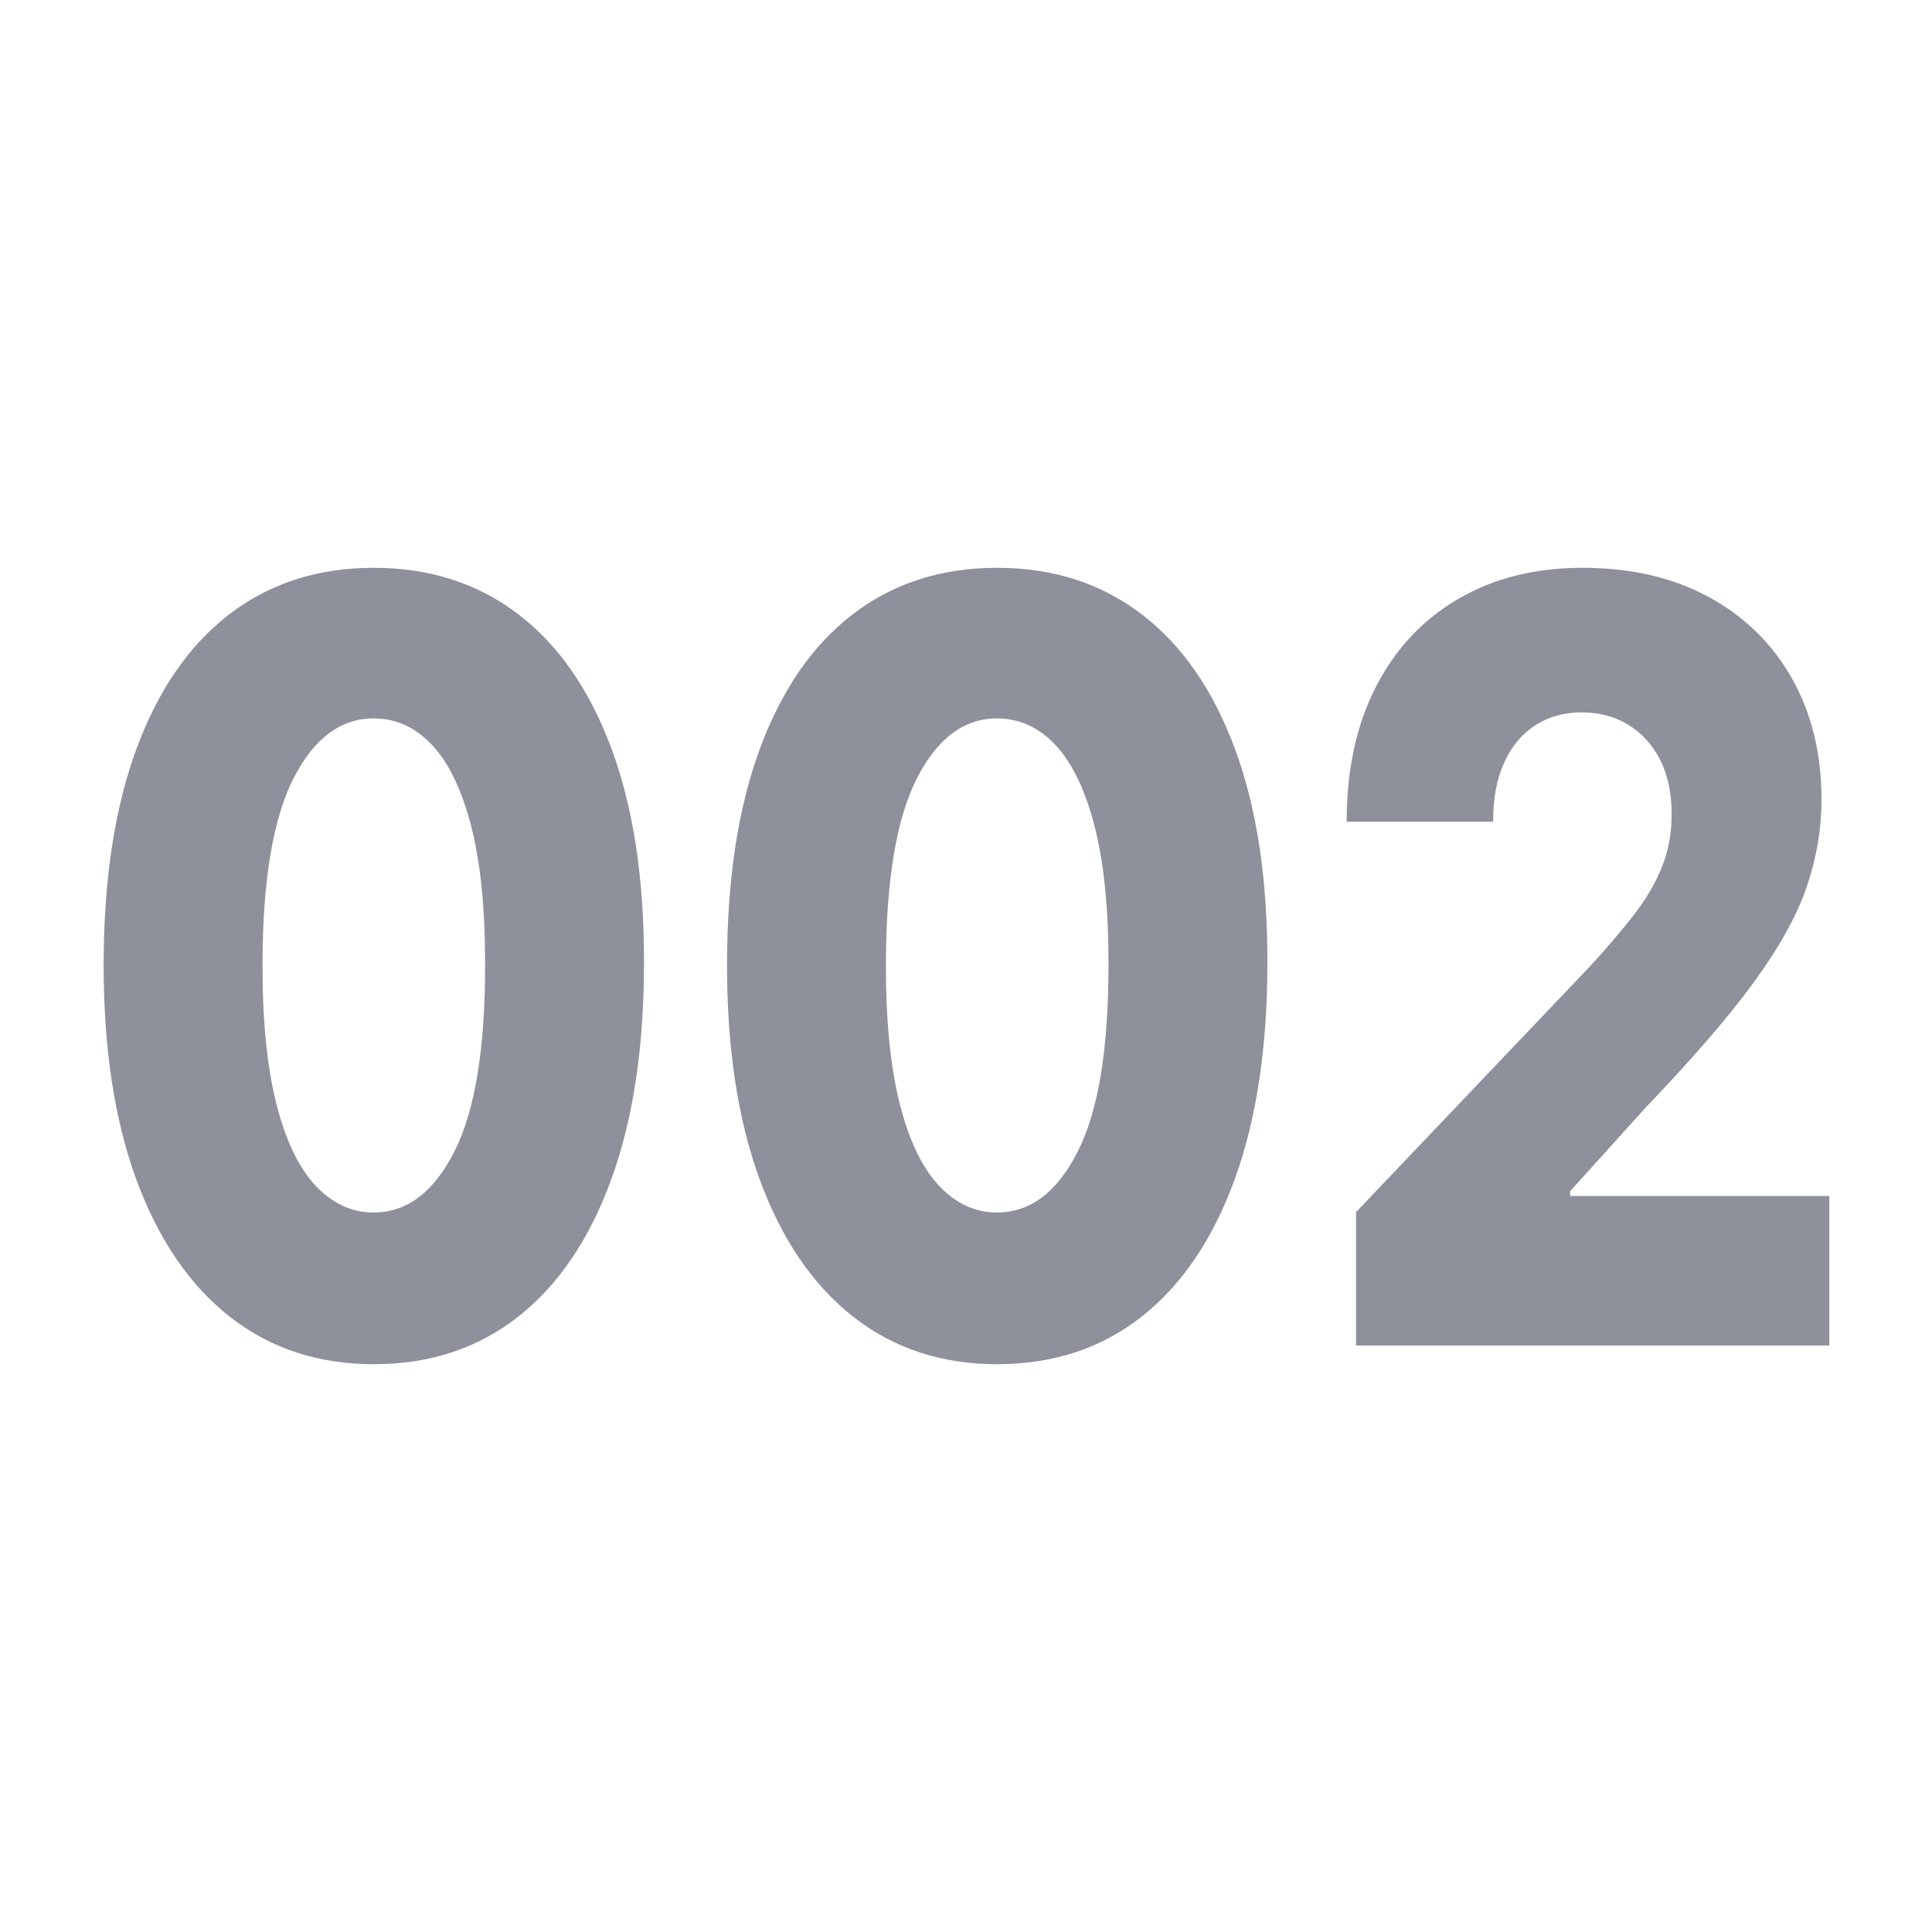
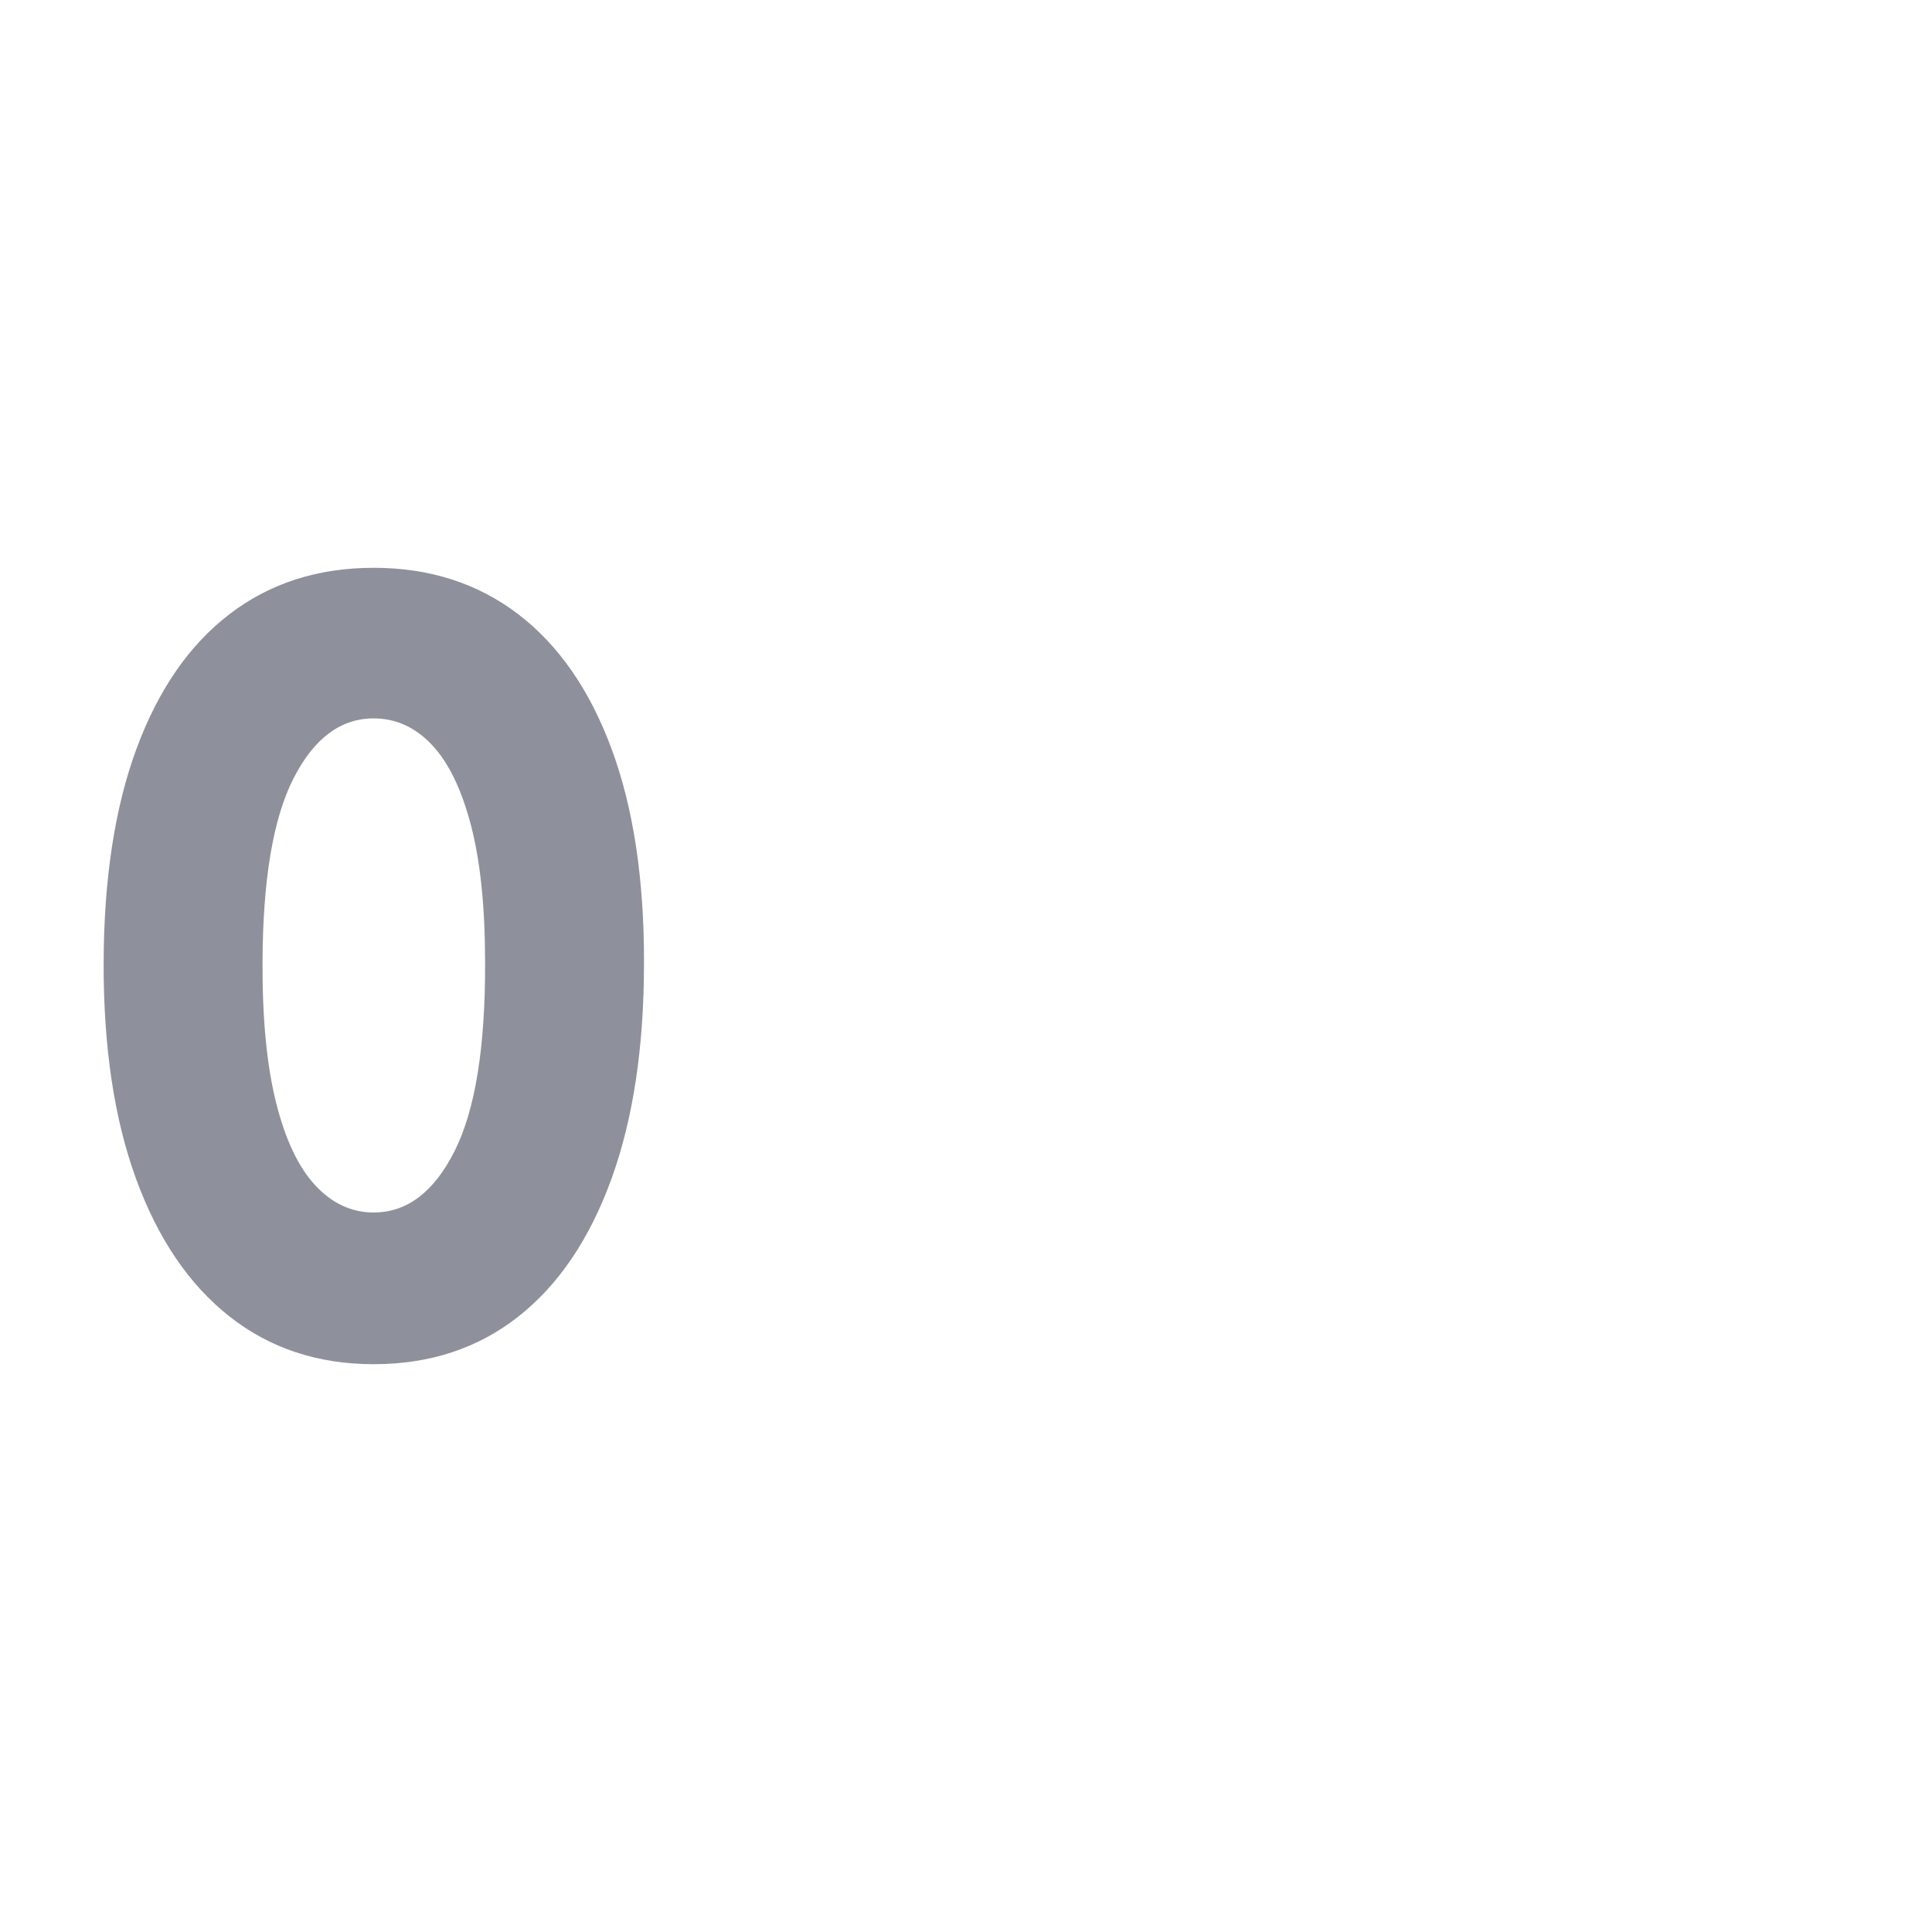
<svg xmlns="http://www.w3.org/2000/svg" viewBox="0 0 200 200" id="a">
  <defs>
    <style>.b{fill:#8e919b;}</style>
  </defs>
  <path d="m38.682,141.221c-5.773,0-10.75-1.648-14.93-4.944-4.18-3.296-7.4-8.04-9.662-14.231s-3.382-13.644-3.361-22.356c.021-8.712,1.158-16.112,3.409-22.201,2.251-6.088,5.461-10.728,9.63-13.921,4.168-3.192,9.14-4.789,14.913-4.789s10.756,1.597,14.946,4.789c4.189,3.193,7.416,7.84,9.678,13.941,2.262,6.102,3.382,13.495,3.361,22.181,0,8.738-1.131,16.209-3.393,22.414s-5.478,10.942-9.646,14.212c-4.169,3.27-9.151,4.905-14.946,4.905Zm0-15.705c3.447,0,6.237-2.114,8.37-6.34,2.133-4.227,3.188-10.722,3.167-19.486,0-5.739-.484-10.476-1.454-14.212-.969-3.735-2.316-6.521-4.04-8.356-1.724-1.835-3.738-2.753-6.043-2.753-3.425,0-6.194,2.075-8.305,6.224-2.112,4.149-3.178,10.516-3.199,19.098-.022,5.817.447,10.639,1.406,14.464.958,3.826,2.311,6.677,4.055,8.551,1.745,1.875,3.759,2.812,6.043,2.812Z" class="b" />
-   <path d="m103.215,141.221c-5.773,0-10.75-1.648-14.93-4.944-4.18-3.296-7.4-8.04-9.662-14.231s-3.382-13.644-3.361-22.356c.021-8.712,1.158-16.112,3.409-22.201,2.251-6.088,5.461-10.728,9.63-13.921,4.168-3.192,9.14-4.789,14.913-4.789,5.774,0,10.755,1.597,14.946,4.789,4.189,3.193,7.416,7.84,9.678,13.941,2.262,6.102,3.383,13.495,3.361,22.181,0,8.738-1.131,16.209-3.393,22.414s-5.479,10.942-9.646,14.212c-4.168,3.27-9.15,4.905-14.946,4.905Zm0-15.705c3.447,0,6.237-2.114,8.37-6.34,2.133-4.227,3.188-10.722,3.166-19.486,0-5.739-.484-10.476-1.453-14.212-.971-3.735-2.316-6.521-4.039-8.356-1.725-1.835-3.738-2.753-6.044-2.753-3.425,0-6.194,2.075-8.305,6.224-2.112,4.149-3.178,10.516-3.199,19.098-.022,5.817.447,10.639,1.406,14.464.958,3.826,2.311,6.677,4.055,8.551,1.745,1.875,3.759,2.812,6.043,2.812Z" class="b" />
-   <path d="m140.377,139.282v-13.805l24.14-25.361c1.81-1.964,3.35-3.768,4.621-5.41,1.271-1.642,2.24-3.296,2.908-4.964.667-1.667,1.002-3.483,1.002-5.448,0-2.197-.399-4.078-1.196-5.642-.797-1.564-1.896-2.773-3.296-3.626s-3.005-1.28-4.815-1.28c-1.831,0-3.437.446-4.814,1.338-1.379.892-2.451,2.178-3.216,3.858-.765,1.681-1.146,3.723-1.146,6.127h-15.156c0-5.403,1.013-10.069,3.038-13.999,2.024-3.929,4.874-6.96,8.547-9.093s7.944-3.199,12.813-3.199c5.02,0,9.382,1.008,13.087,3.024,3.706,2.017,6.576,4.828,8.612,8.435s3.054,7.789,3.054,12.545c0,3.024-.506,6.024-1.519,8.997-1.013,2.973-2.827,6.256-5.445,9.85-2.617,3.594-6.328,7.898-11.133,12.913l-7.917,8.764v.504h26.822v15.473h-48.99Z" class="b" />
</svg>